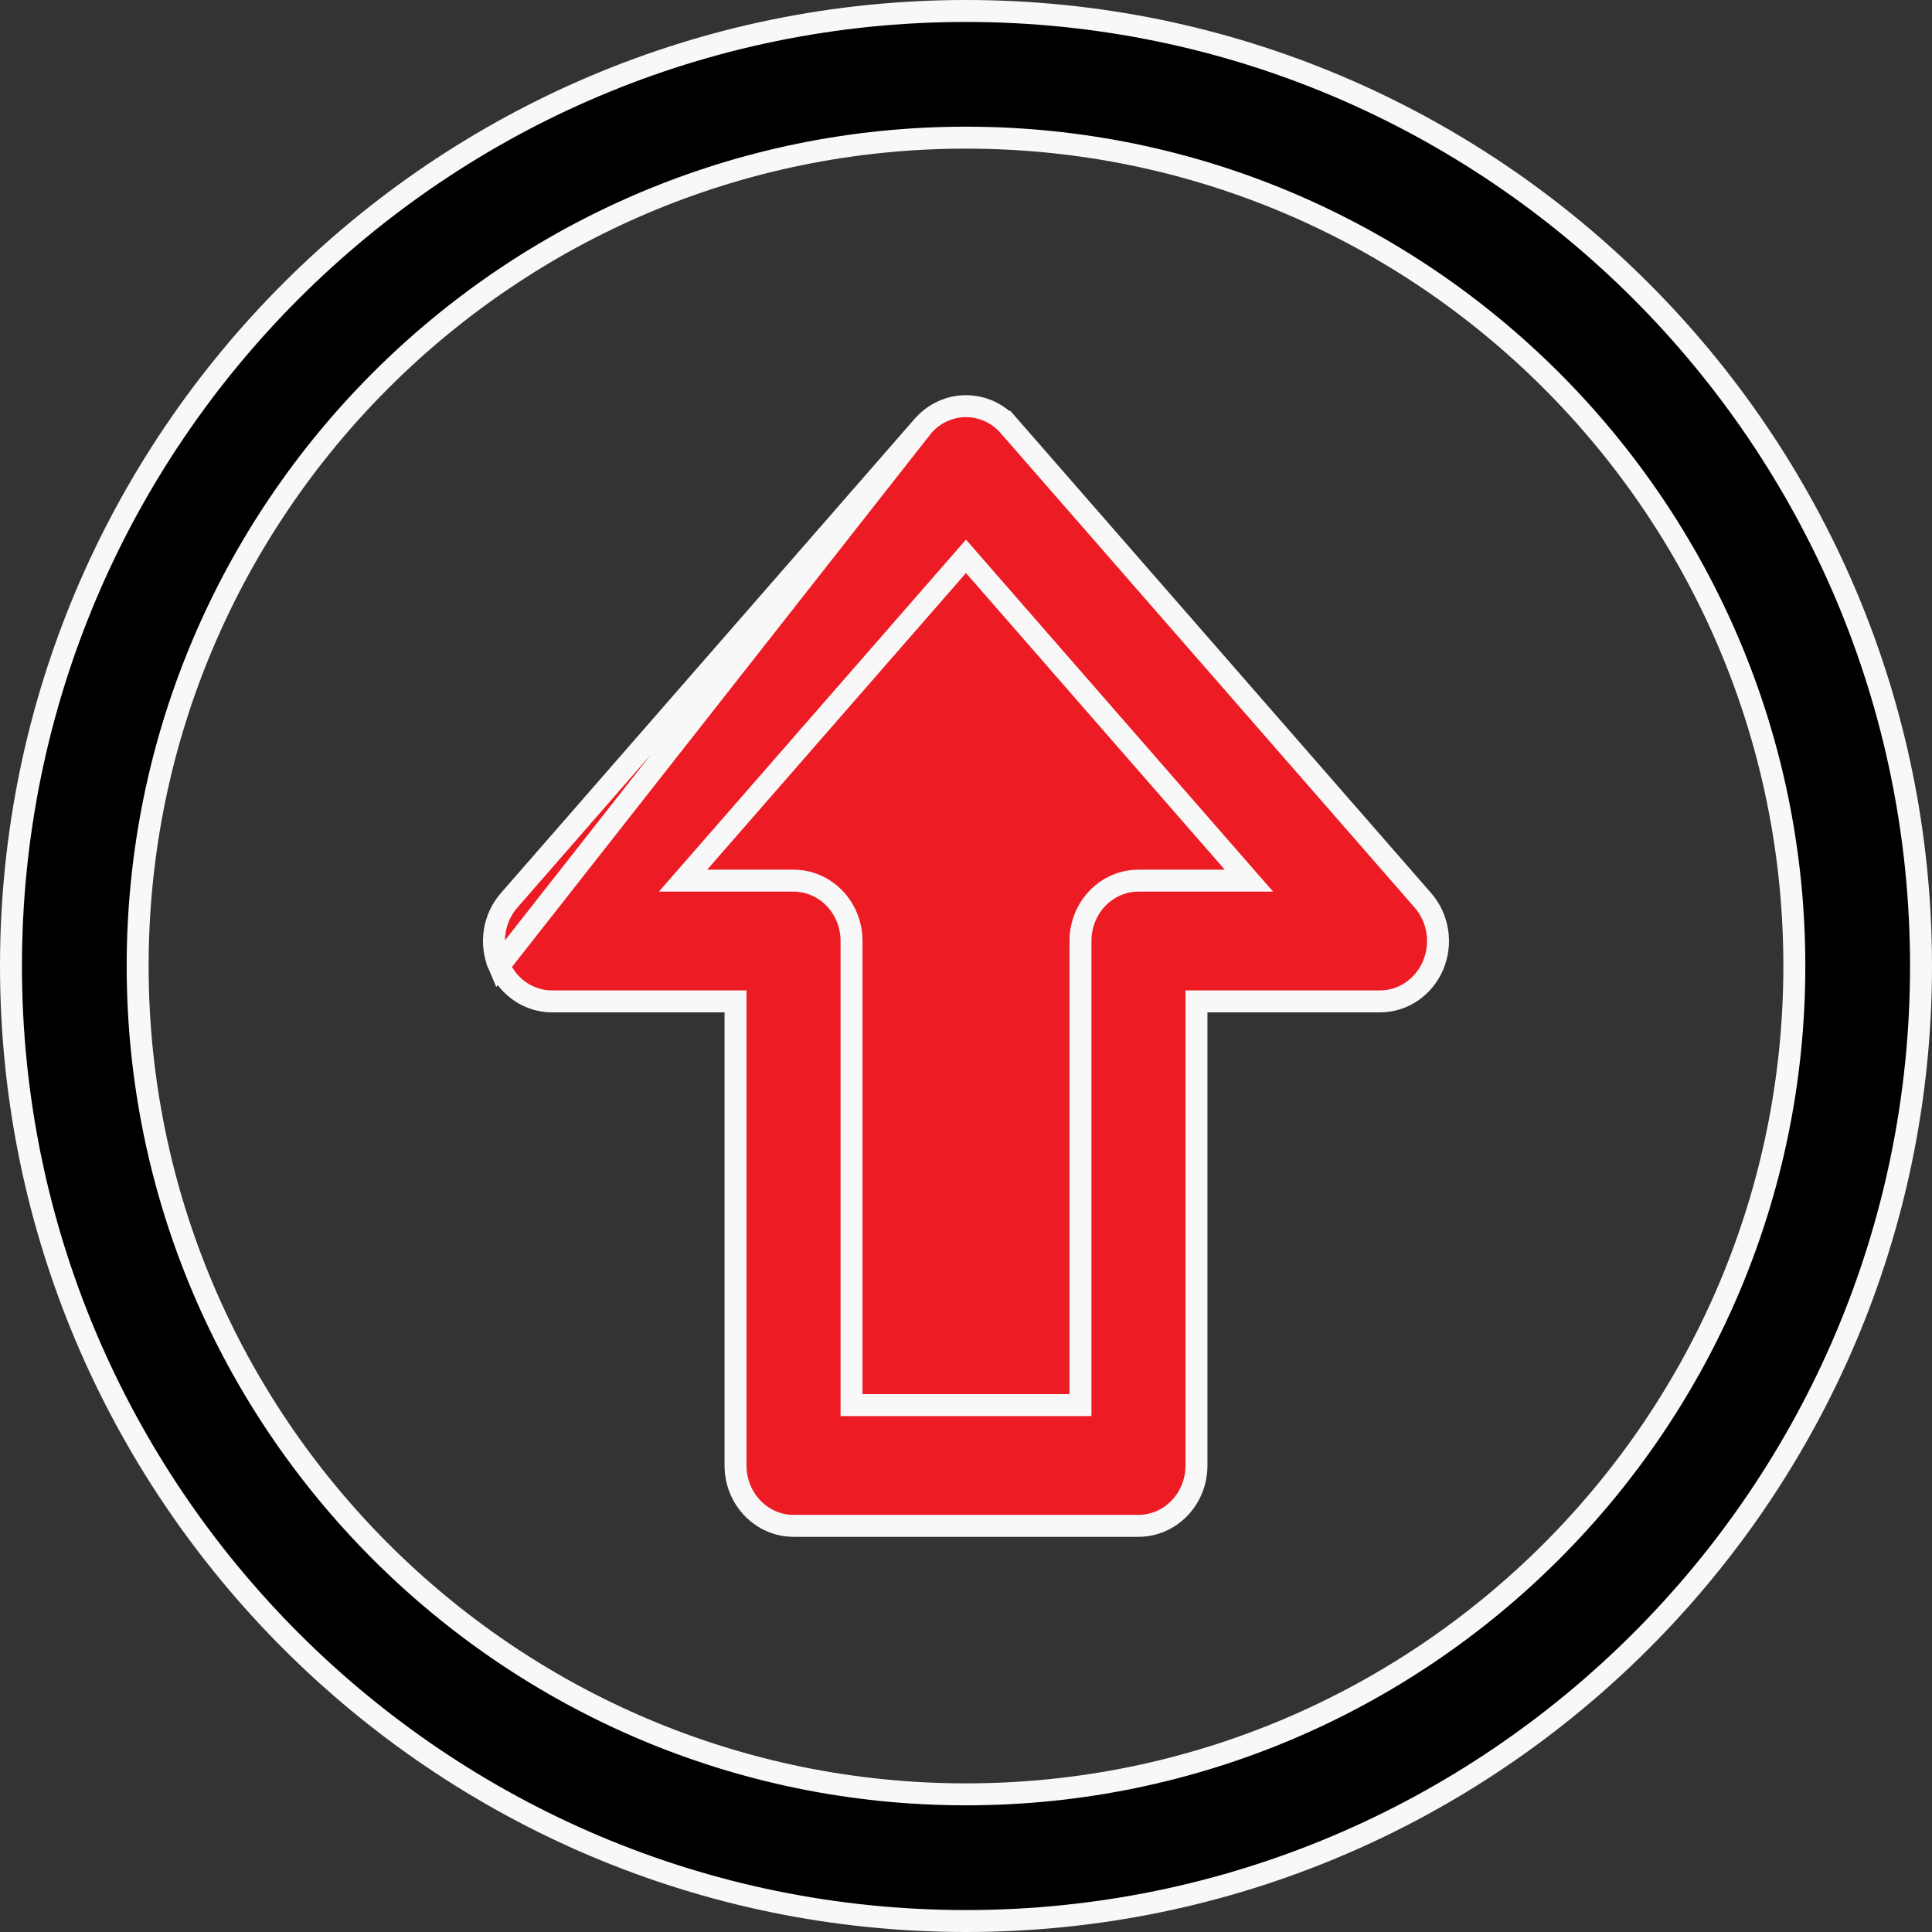
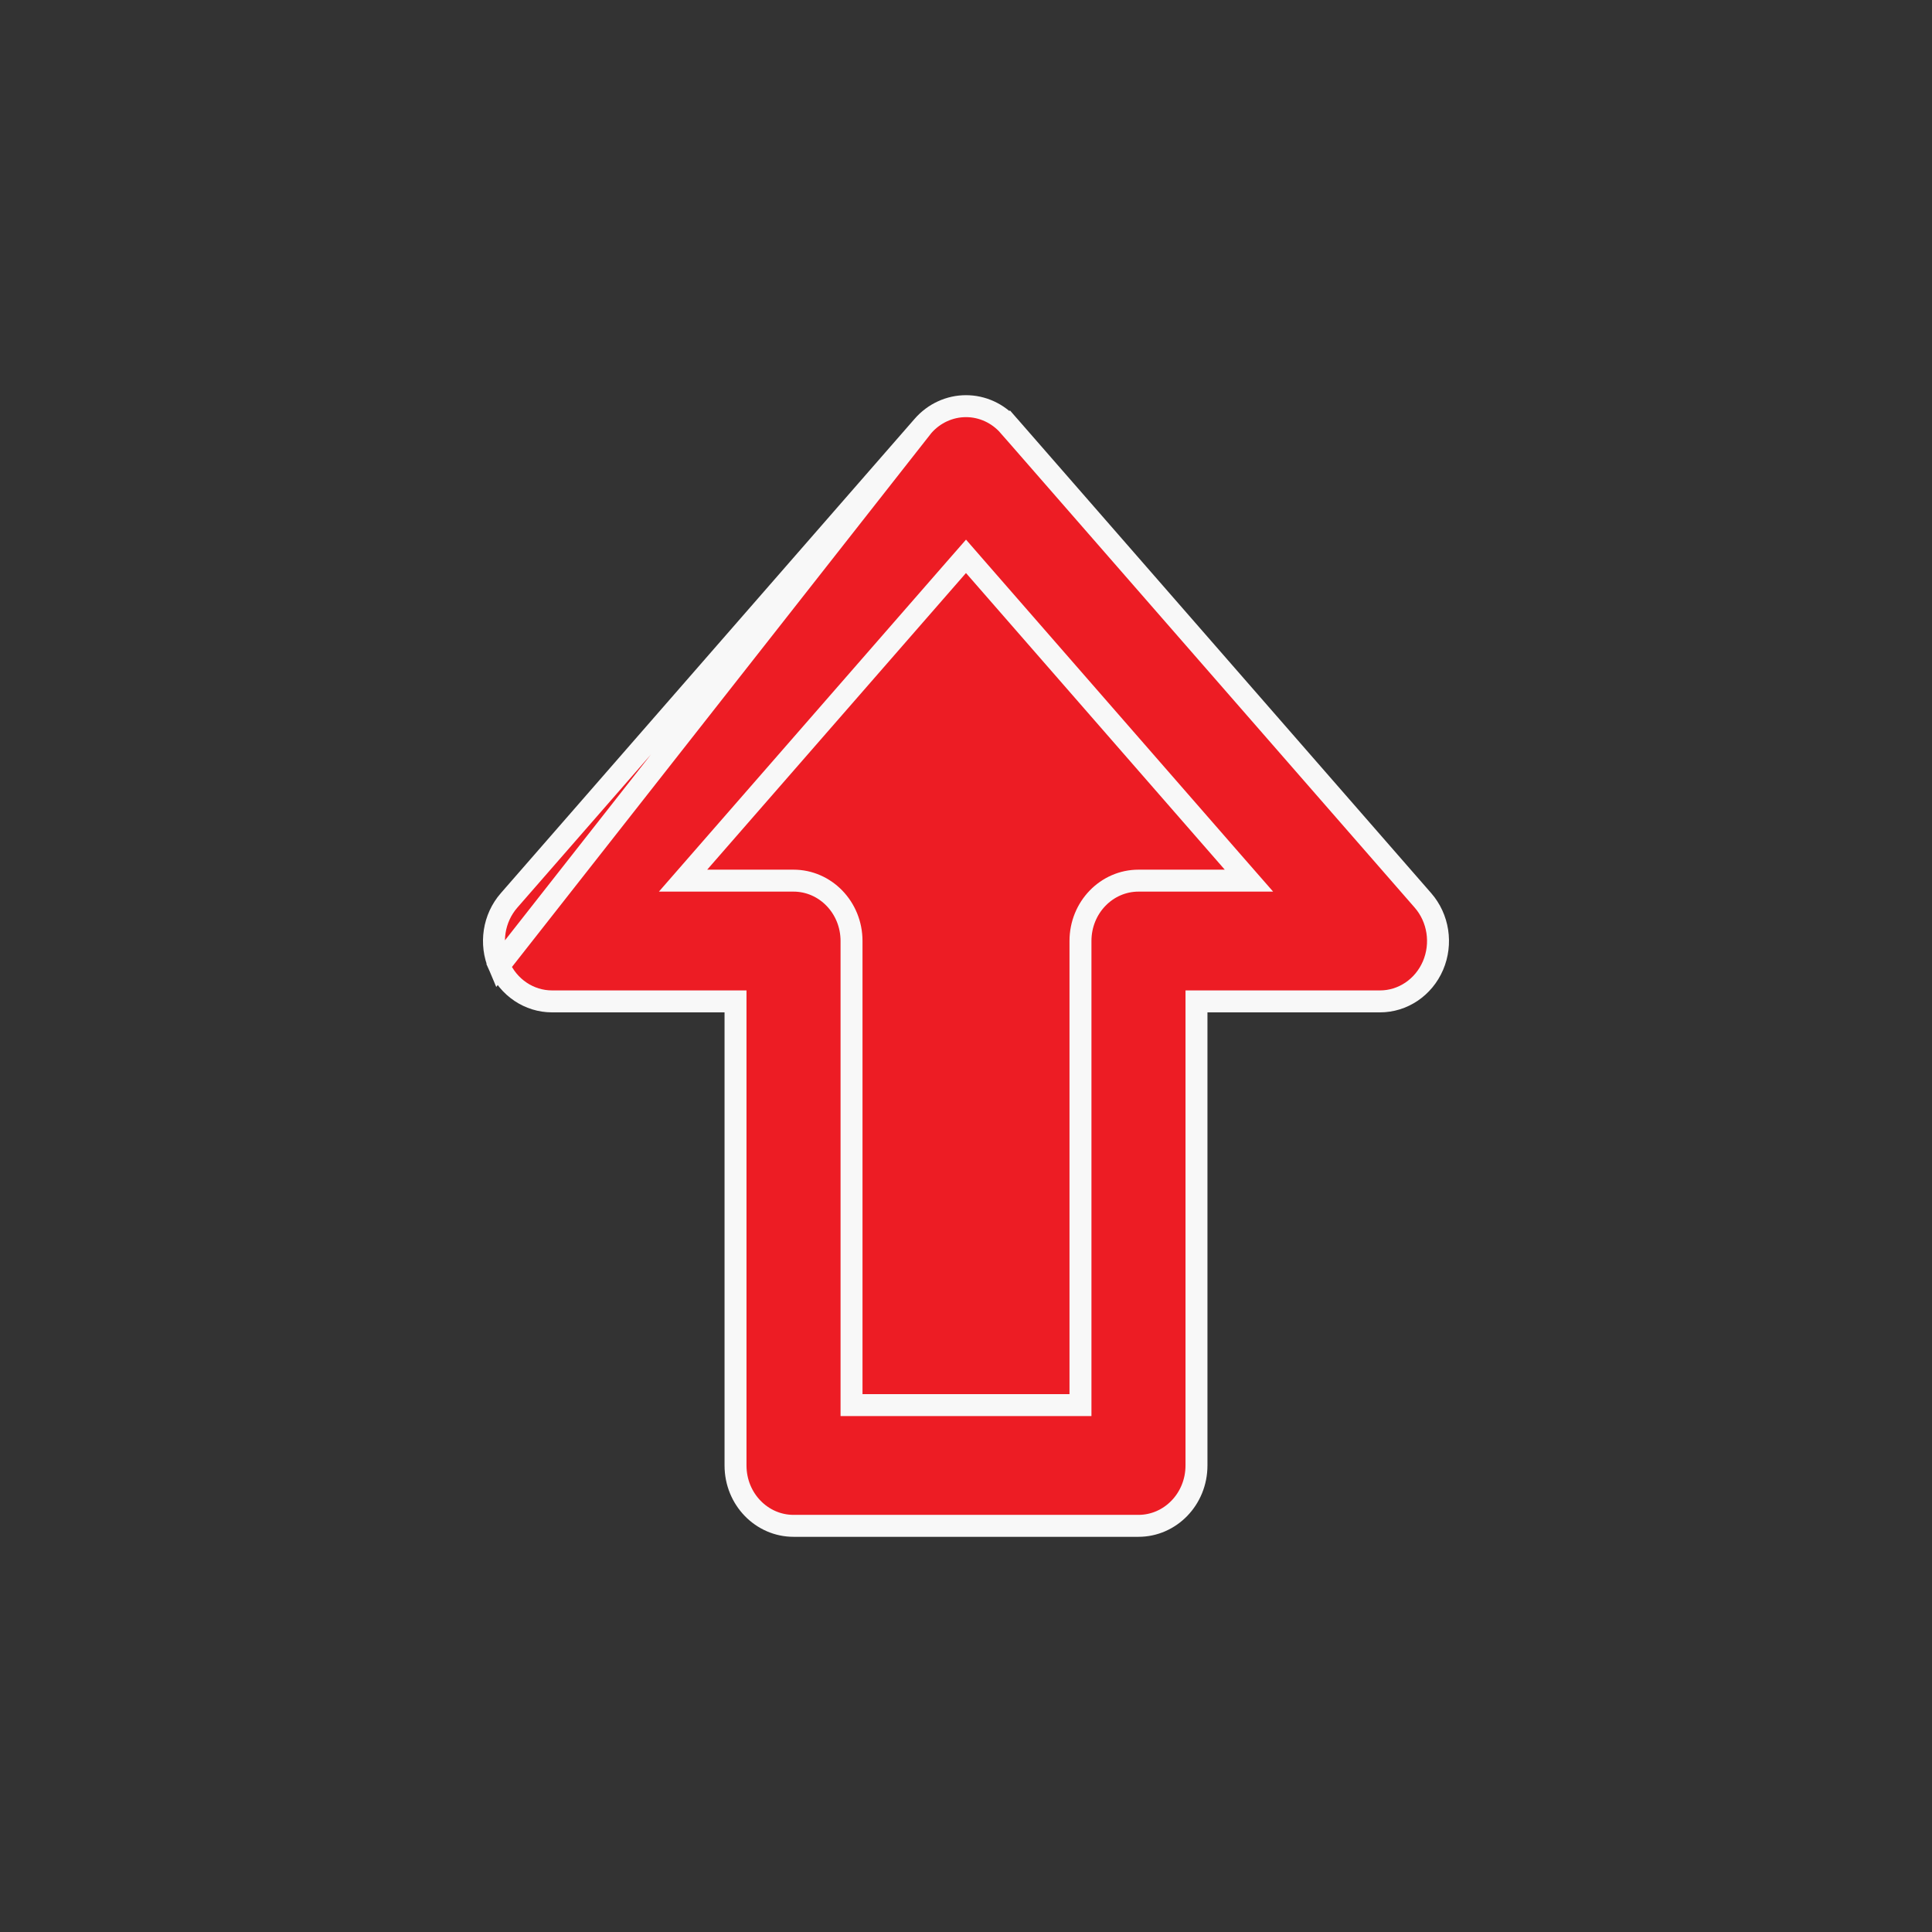
<svg xmlns="http://www.w3.org/2000/svg" width="44" height="44" viewBox="0 0 44 44" fill="none">
  <rect x="0" y="0" width="44" height="44" fill="#333333" stroke="none" />
-   <path d="M0.25 22C0.25 10.007 10.007 0.25 22 0.25C33.992 0.25 43.75 10.007 43.75 22C43.75 33.992 33.992 43.75 22 43.75C10.007 43.75 0.25 33.992 0.25 22ZM3.135 22C3.135 32.402 11.597 40.865 22 40.865C32.402 40.865 40.865 32.402 40.865 22C40.865 11.598 32.402 3.135 22 3.135C11.597 3.135 3.135 11.598 3.135 22Z" fill="black" stroke="#F8F8F8" stroke-width="0.5" />
  <path d="M11.365 21.992L11.365 21.992C11.579 22.491 12.054 22.806 12.572 22.806H16.501H16.751V23.056V33.375C16.751 34.143 17.35 34.75 18.072 34.75H25.928C26.65 34.75 27.249 34.143 27.249 33.375V23.056V22.806H27.499H31.429C31.945 22.806 32.42 22.491 32.635 21.992L32.635 21.992C32.849 21.493 32.759 20.91 32.407 20.506L22.978 9.7L23.166 9.536L22.978 9.7C22.727 9.412 22.371 9.25 22 9.25C21.629 9.25 21.273 9.412 21.021 9.7L11.365 21.992ZM11.365 21.992C11.15 21.493 11.241 20.91 11.593 20.507C11.593 20.507 11.593 20.507 11.593 20.507L21.021 9.7L11.365 21.992ZM24.357 32H24.607V31.75V21.431C24.607 20.663 25.206 20.056 25.928 20.056H27.894H28.444L28.082 19.642L22.188 12.886L22 12.67L21.811 12.886L15.917 19.642L15.556 20.056H16.106H18.072C18.794 20.056 19.393 20.663 19.393 21.431V31.75V32H19.643H24.357Z" fill="#ED1C24" stroke="#F8F8F8" stroke-width="0.5" />
</svg>